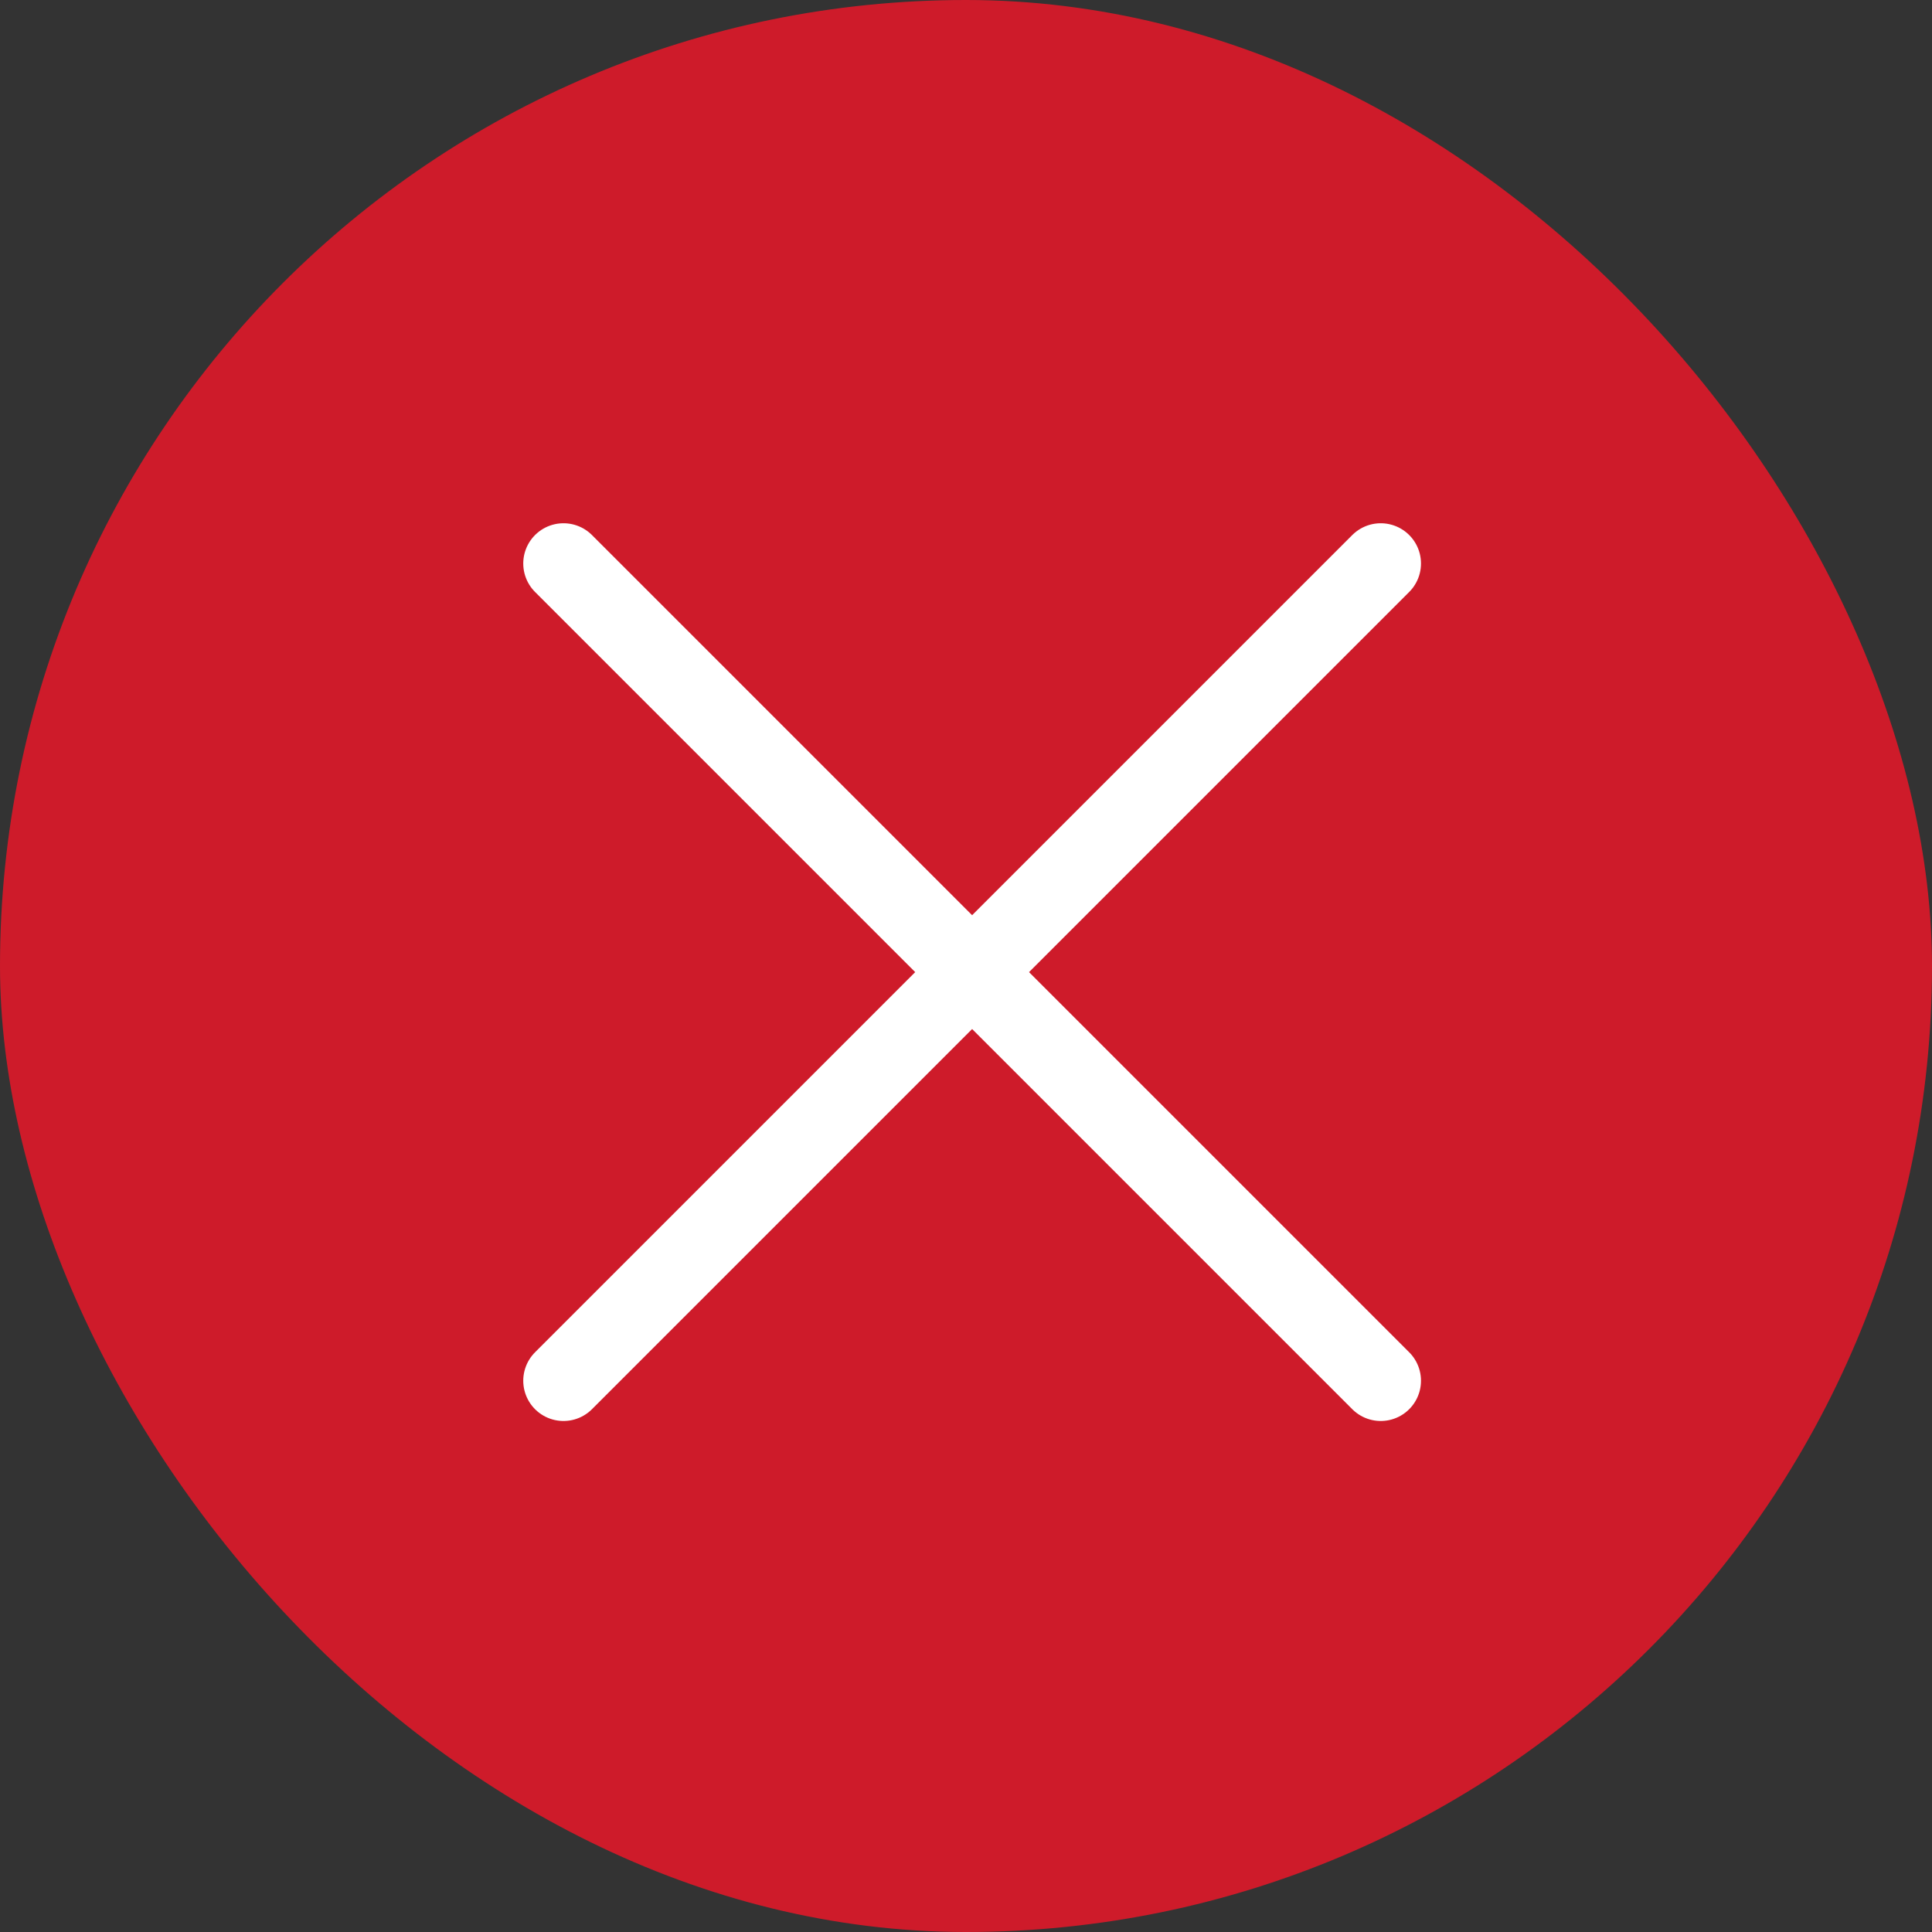
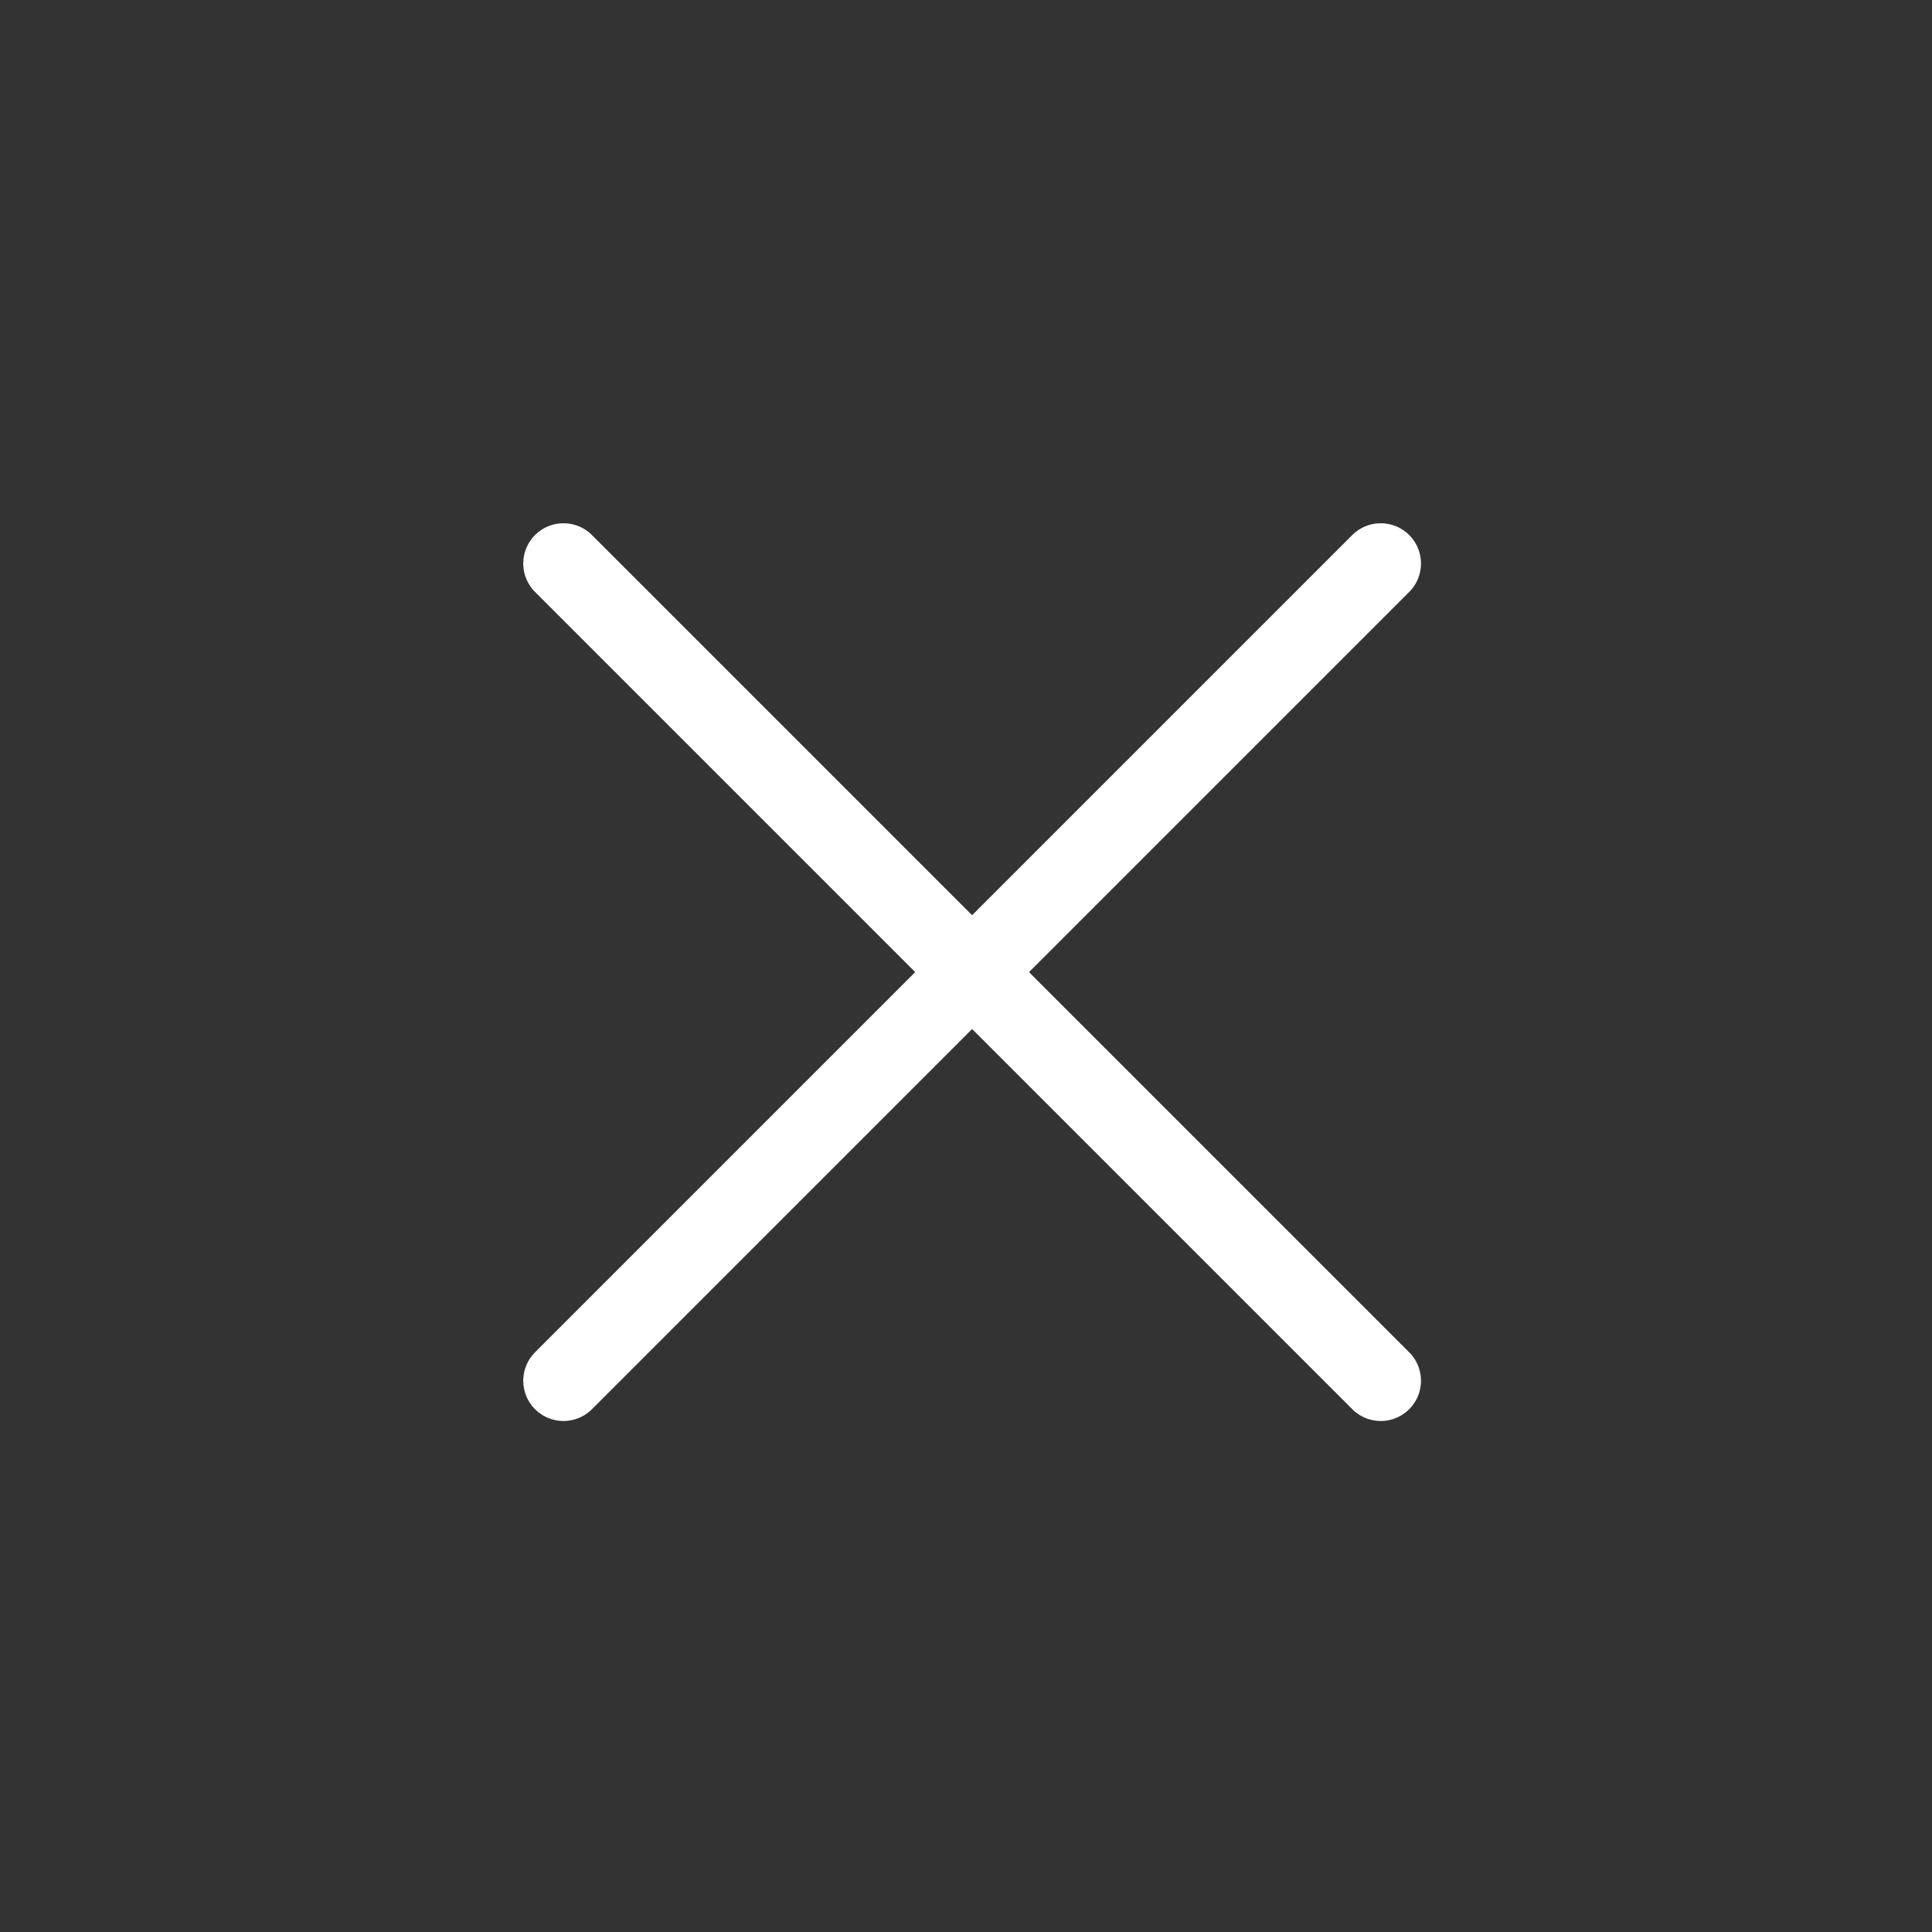
<svg xmlns="http://www.w3.org/2000/svg" width="48" height="48" viewBox="0 0 48 48" fill="none">
  <rect x="0" y="0" width="48" height="48" fill="#333333" stroke="none" />
-   <rect width="48" height="48" rx="24" fill="#CE1B2A" />
  <path d="M14 34.304L24.152 24.152M24.152 24.152L34.304 14M24.152 24.152L14 14M24.152 24.152L34.304 34.304" stroke="white" stroke-width="2" stroke-linecap="round" stroke-linejoin="round" />
</svg>